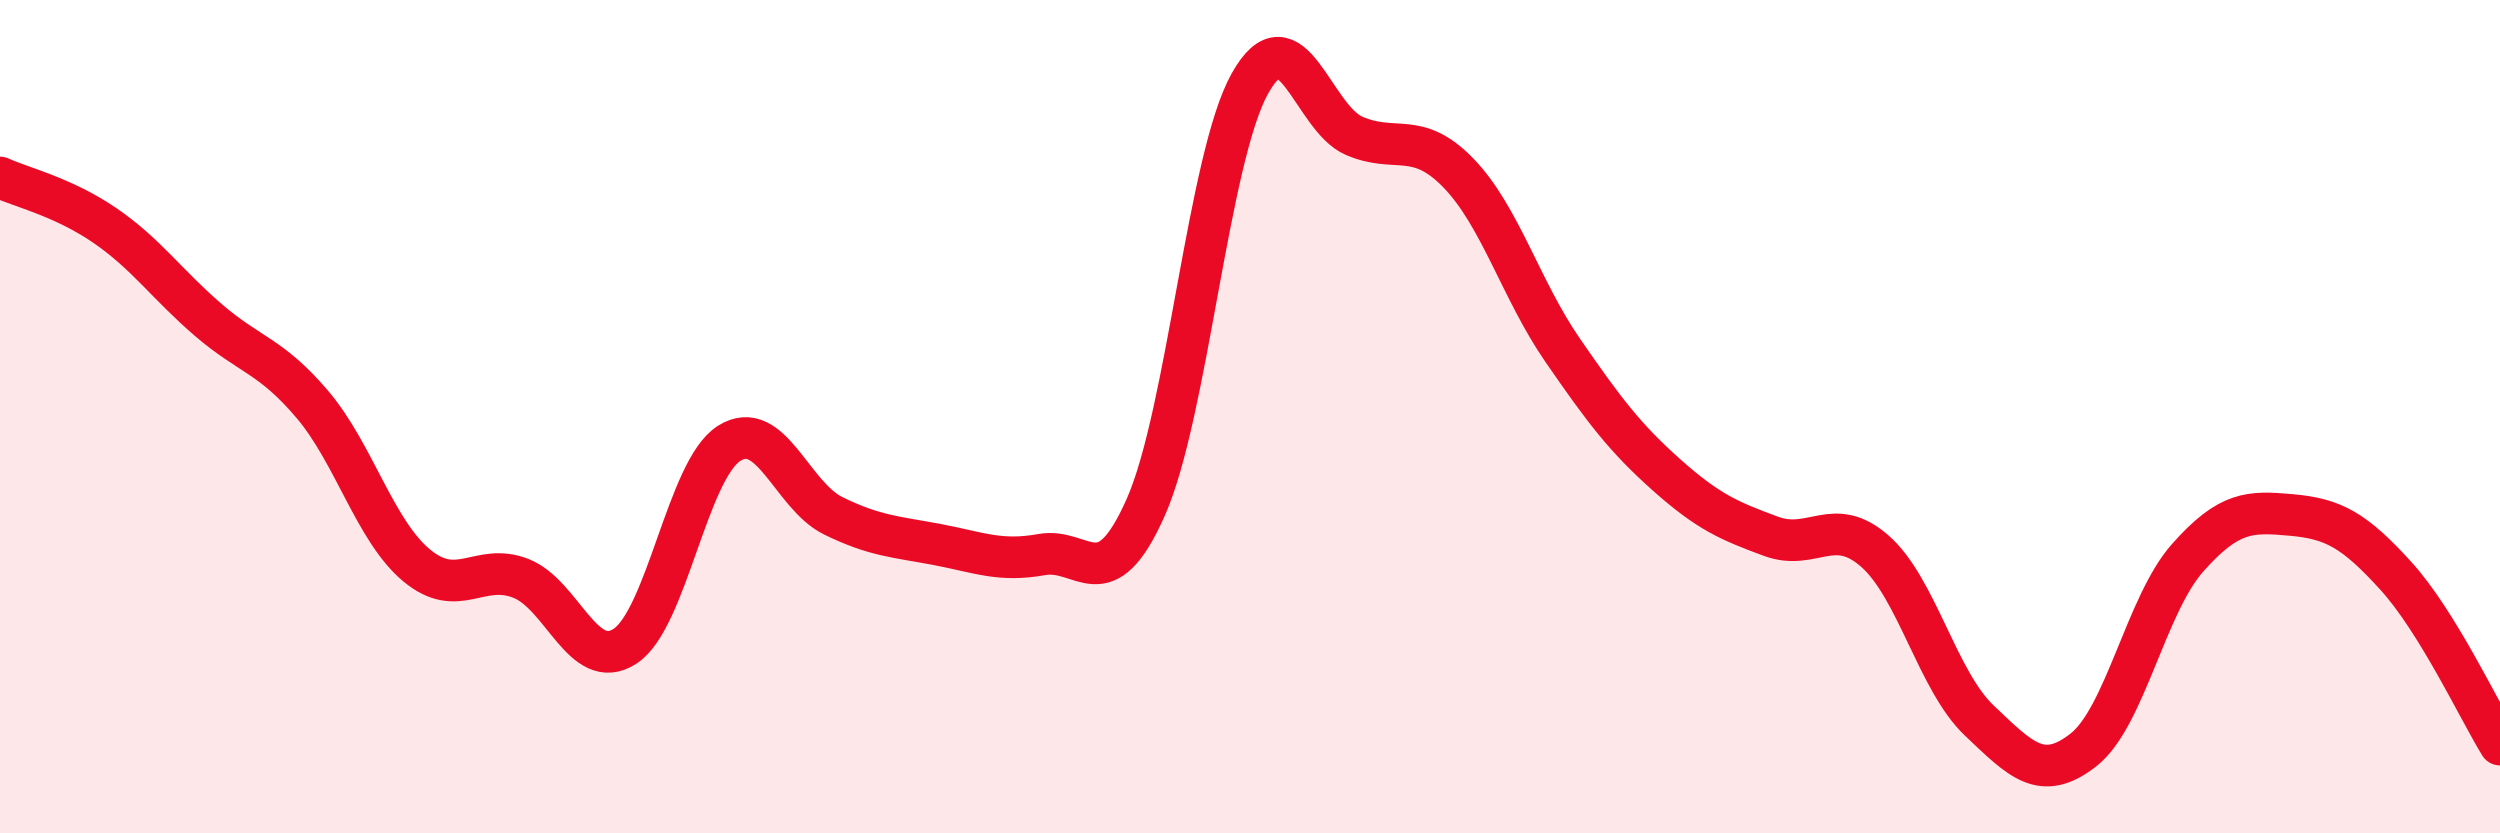
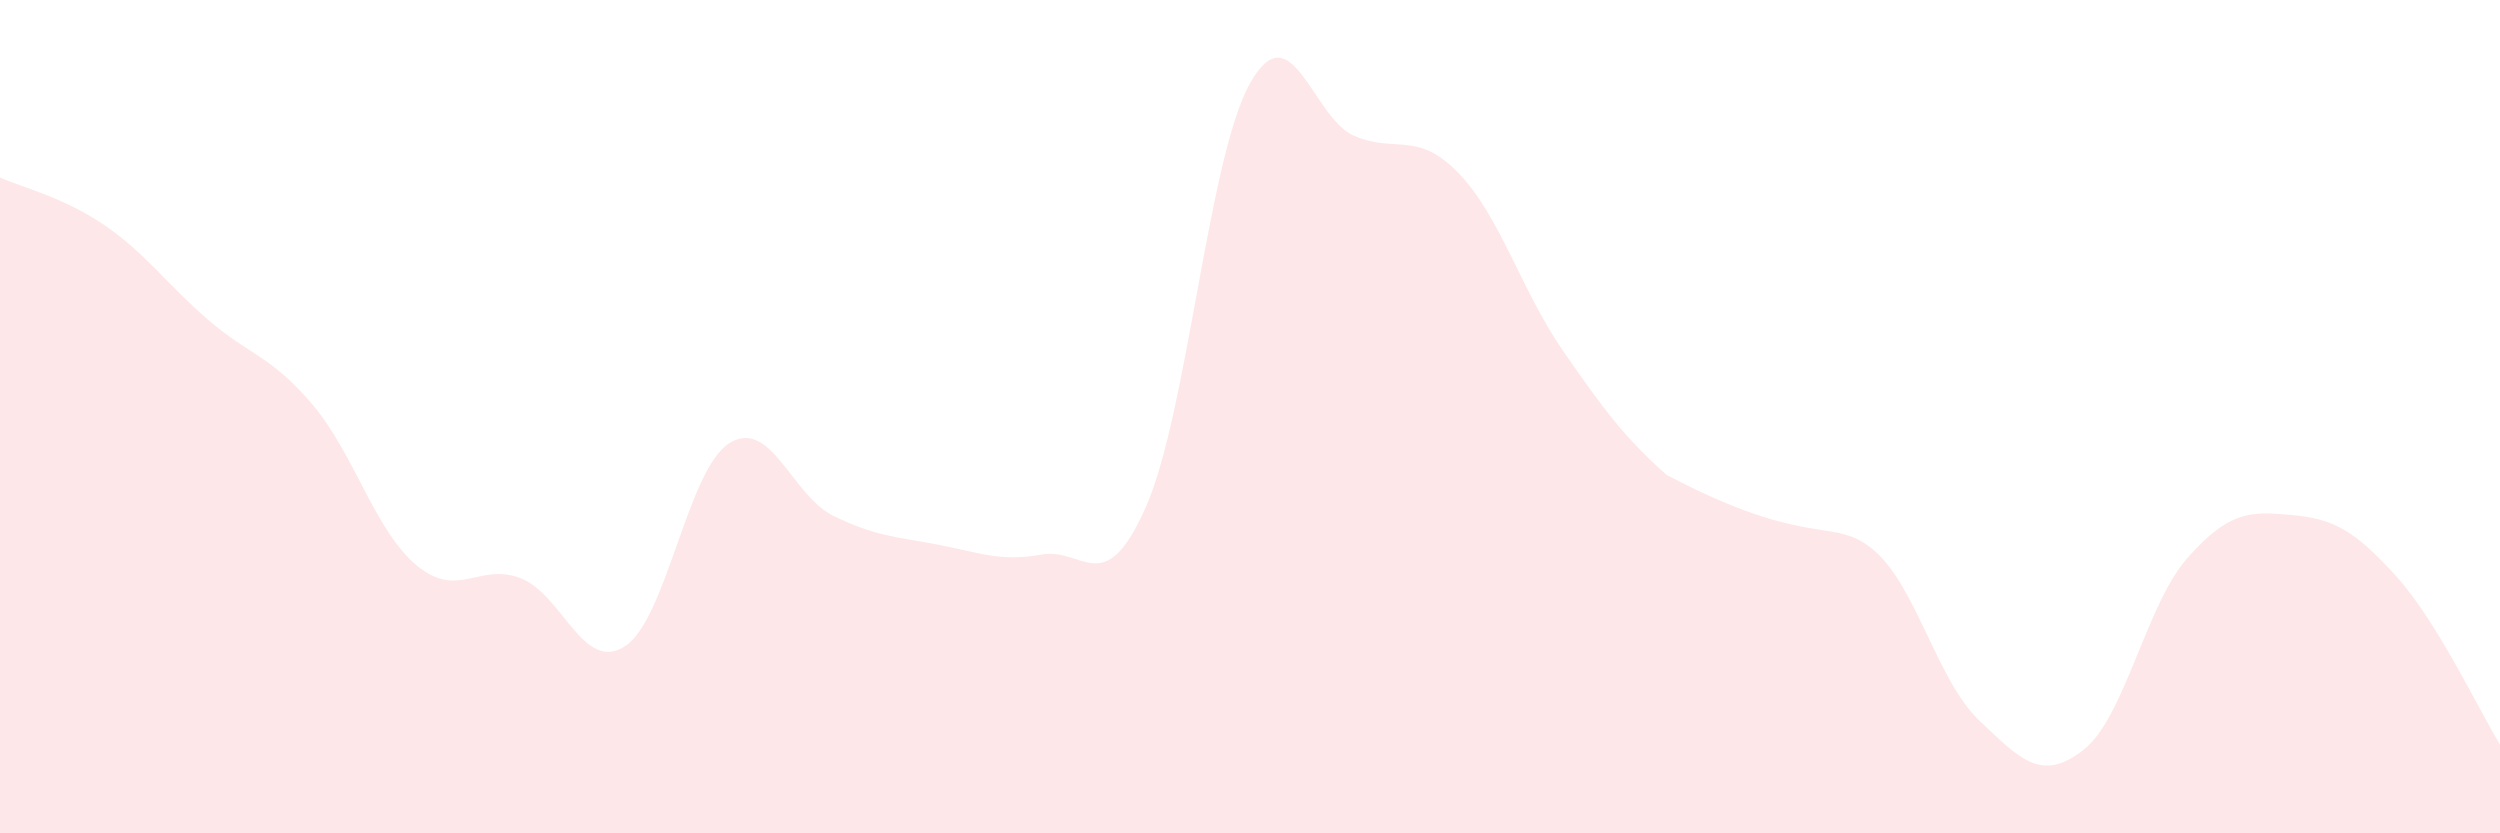
<svg xmlns="http://www.w3.org/2000/svg" width="60" height="20" viewBox="0 0 60 20">
-   <path d="M 0,4.26 C 0.5,4.49 1.5,4.72 2.5,5.4 C 3.5,6.08 4,6.82 5,7.68 C 6,8.54 6.5,8.53 7.5,9.71 C 8.5,10.89 9,12.74 10,13.57 C 11,14.4 11.5,13.49 12.5,13.88 C 13.5,14.27 14,16.16 15,15.51 C 16,14.86 16.5,11.27 17.5,10.64 C 18.5,10.01 19,11.89 20,12.38 C 21,12.87 21.5,12.88 22.5,13.07 C 23.5,13.26 24,13.49 25,13.31 C 26,13.13 26.5,14.43 27.5,12.17 C 28.5,9.91 29,3.78 30,2 C 31,0.22 31.5,2.83 32.5,3.26 C 33.5,3.69 34,3.12 35,4.15 C 36,5.18 36.5,6.95 37.5,8.4 C 38.5,9.85 39,10.51 40,11.4 C 41,12.29 41.5,12.5 42.5,12.87 C 43.5,13.24 44,12.35 45,13.23 C 46,14.11 46.5,16.34 47.5,17.29 C 48.5,18.24 49,18.78 50,18 C 51,17.22 51.5,14.52 52.5,13.39 C 53.5,12.26 54,12.27 55,12.36 C 56,12.45 56.5,12.72 57.5,13.82 C 58.5,14.92 59.5,17.06 60,17.87L60 20L0 20Z" fill="#EB0A25" opacity="0.1" stroke-linecap="round" stroke-linejoin="round" />
-   <path d="M 0,4.26 C 0.5,4.49 1.5,4.72 2.5,5.4 C 3.5,6.08 4,6.82 5,7.68 C 6,8.54 6.5,8.53 7.5,9.71 C 8.5,10.89 9,12.74 10,13.57 C 11,14.4 11.5,13.49 12.5,13.88 C 13.5,14.27 14,16.16 15,15.51 C 16,14.86 16.5,11.27 17.5,10.64 C 18.5,10.01 19,11.89 20,12.38 C 21,12.87 21.5,12.88 22.5,13.07 C 23.5,13.26 24,13.49 25,13.31 C 26,13.13 26.5,14.43 27.5,12.17 C 28.5,9.91 29,3.78 30,2 C 31,0.22 31.5,2.83 32.5,3.26 C 33.5,3.69 34,3.12 35,4.15 C 36,5.18 36.5,6.95 37.5,8.4 C 38.5,9.85 39,10.51 40,11.4 C 41,12.29 41.5,12.5 42.5,12.87 C 43.5,13.24 44,12.35 45,13.23 C 46,14.11 46.5,16.34 47.5,17.29 C 48.5,18.24 49,18.78 50,18 C 51,17.22 51.5,14.52 52.5,13.39 C 53.5,12.26 54,12.27 55,12.36 C 56,12.45 56.5,12.72 57.5,13.82 C 58.5,14.92 59.5,17.06 60,17.87" stroke="#EB0A25" stroke-width="1" fill="none" stroke-linecap="round" stroke-linejoin="round" />
+   <path d="M 0,4.26 C 0.5,4.49 1.5,4.72 2.5,5.4 C 3.5,6.08 4,6.82 5,7.68 C 6,8.54 6.5,8.53 7.5,9.71 C 8.5,10.89 9,12.74 10,13.57 C 11,14.4 11.5,13.49 12.5,13.88 C 13.5,14.27 14,16.16 15,15.51 C 16,14.86 16.5,11.27 17.5,10.64 C 18.5,10.01 19,11.89 20,12.38 C 21,12.87 21.5,12.88 22.5,13.07 C 23.5,13.26 24,13.49 25,13.31 C 26,13.13 26.5,14.43 27.5,12.17 C 28.5,9.91 29,3.78 30,2 C 31,0.22 31.5,2.83 32.5,3.26 C 33.5,3.69 34,3.12 35,4.15 C 36,5.18 36.5,6.95 37.5,8.4 C 38.5,9.85 39,10.51 40,11.4 C 43.5,13.24 44,12.35 45,13.23 C 46,14.11 46.5,16.34 47.5,17.29 C 48.5,18.24 49,18.78 50,18 C 51,17.22 51.5,14.52 52.5,13.39 C 53.5,12.26 54,12.27 55,12.36 C 56,12.45 56.5,12.72 57.5,13.82 C 58.5,14.92 59.5,17.06 60,17.87L60 20L0 20Z" fill="#EB0A25" opacity="0.1" stroke-linecap="round" stroke-linejoin="round" />
</svg>